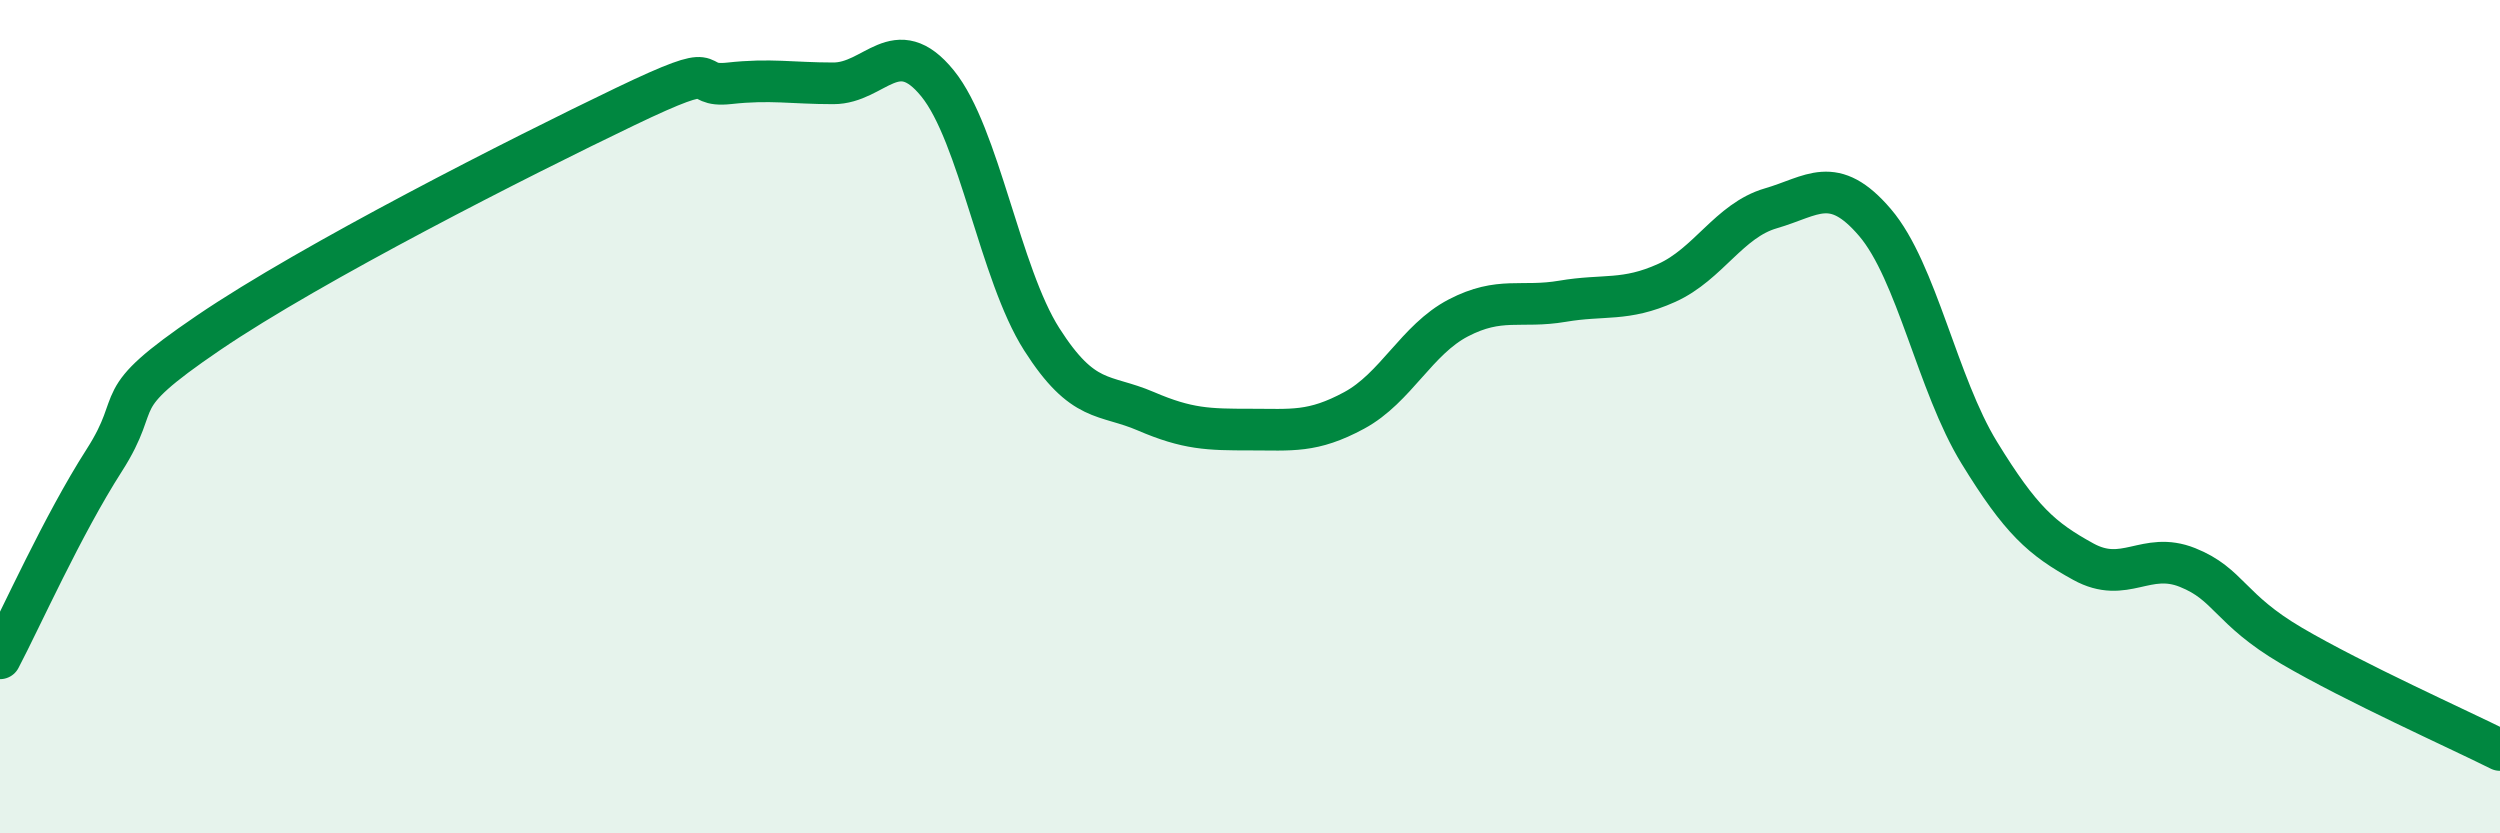
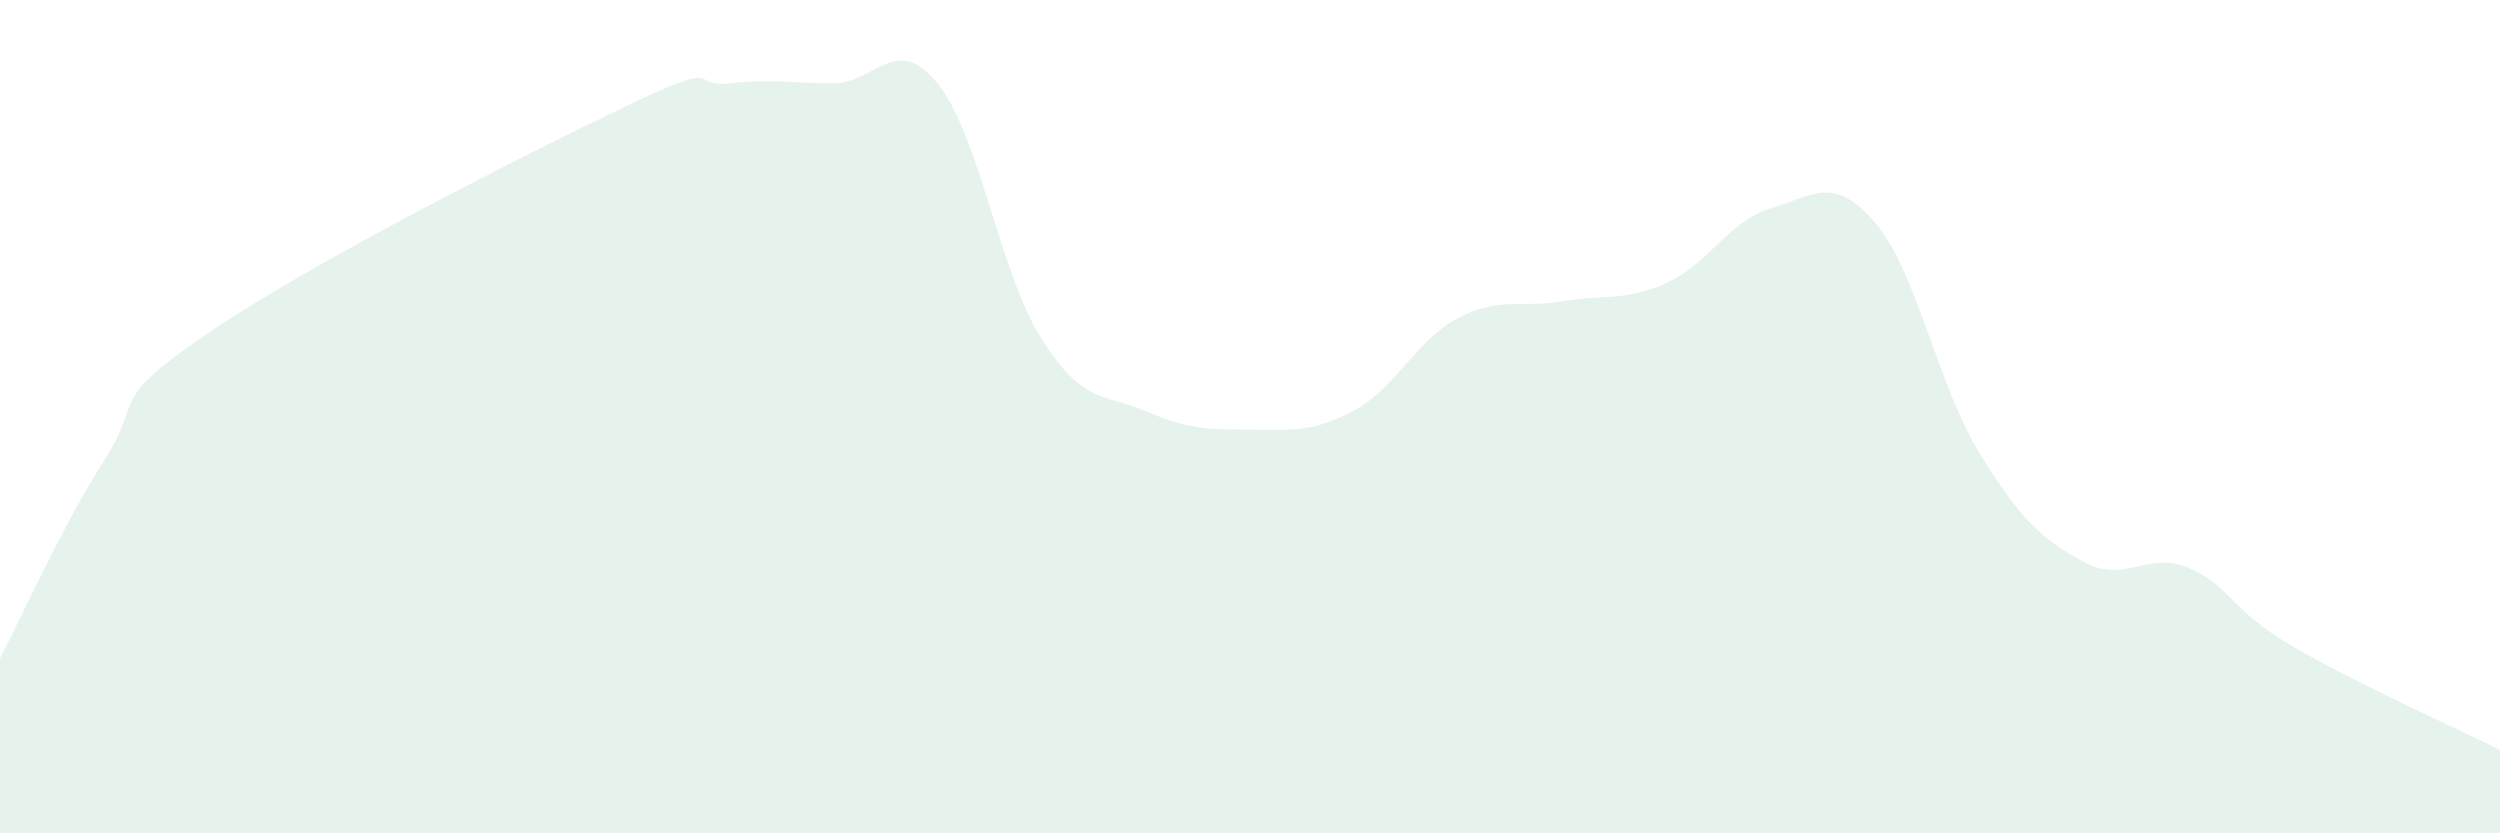
<svg xmlns="http://www.w3.org/2000/svg" width="60" height="20" viewBox="0 0 60 20">
  <path d="M 0,15.8 C 0.5,14.85 1.5,12.61 2.5,11.05 C 3.5,9.49 2.5,9.69 5,7.99 C 7.5,6.29 12.5,3.76 15,2.56 C 17.5,1.36 16.5,2.11 17.5,2 C 18.5,1.89 19,2 20,2 C 21,2 21.5,0.77 22.5,2 C 23.5,3.23 24,6.57 25,8.14 C 26,9.71 26.5,9.44 27.5,9.87 C 28.5,10.3 29,10.31 30,10.31 C 31,10.31 31.5,10.39 32.5,9.85 C 33.5,9.31 34,8.15 35,7.63 C 36,7.11 36.5,7.4 37.5,7.23 C 38.5,7.06 39,7.24 40,6.79 C 41,6.34 41.5,5.29 42.5,5 C 43.5,4.71 44,4.17 45,5.34 C 46,6.51 46.5,9.23 47.5,10.86 C 48.5,12.49 49,12.93 50,13.48 C 51,14.03 51.5,13.22 52.5,13.62 C 53.5,14.02 53.5,14.62 55,15.5 C 56.5,16.38 59,17.5 60,18L60 20L0 20Z" fill="#008740" opacity="0.1" stroke-linecap="round" stroke-linejoin="round" />
-   <path d="M 0,15.8 C 0.5,14.85 1.5,12.61 2.5,11.05 C 3.5,9.49 2.5,9.69 5,7.99 C 7.5,6.29 12.5,3.76 15,2.56 C 17.5,1.36 16.5,2.11 17.5,2 C 18.5,1.89 19,2 20,2 C 21,2 21.5,0.77 22.5,2 C 23.5,3.23 24,6.57 25,8.14 C 26,9.71 26.5,9.44 27.5,9.87 C 28.5,10.3 29,10.31 30,10.31 C 31,10.31 31.5,10.39 32.5,9.85 C 33.5,9.31 34,8.15 35,7.63 C 36,7.11 36.5,7.4 37.5,7.23 C 38.5,7.06 39,7.24 40,6.79 C 41,6.34 41.5,5.29 42.5,5 C 43.5,4.71 44,4.17 45,5.34 C 46,6.51 46.5,9.23 47.5,10.86 C 48.5,12.49 49,12.93 50,13.48 C 51,14.03 51.5,13.22 52.5,13.62 C 53.5,14.02 53.5,14.62 55,15.5 C 56.5,16.38 59,17.5 60,18" stroke="#008740" stroke-width="1" fill="none" stroke-linecap="round" stroke-linejoin="round" />
</svg>